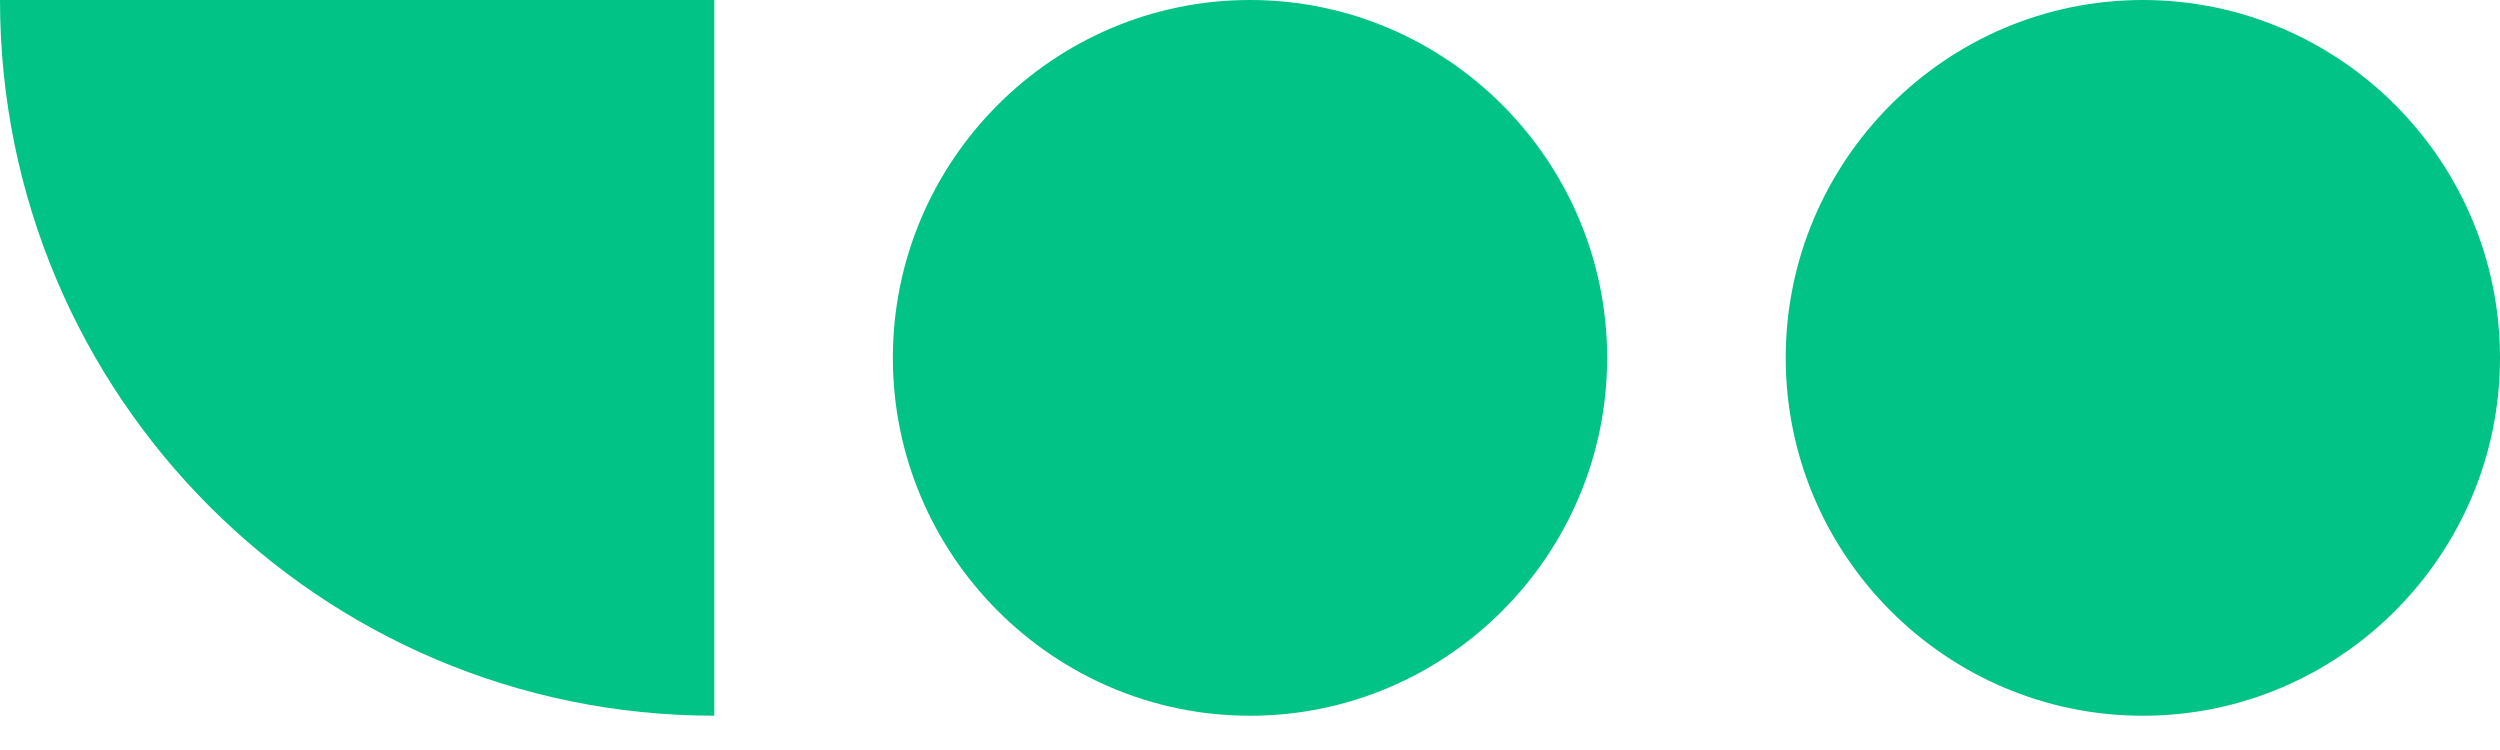
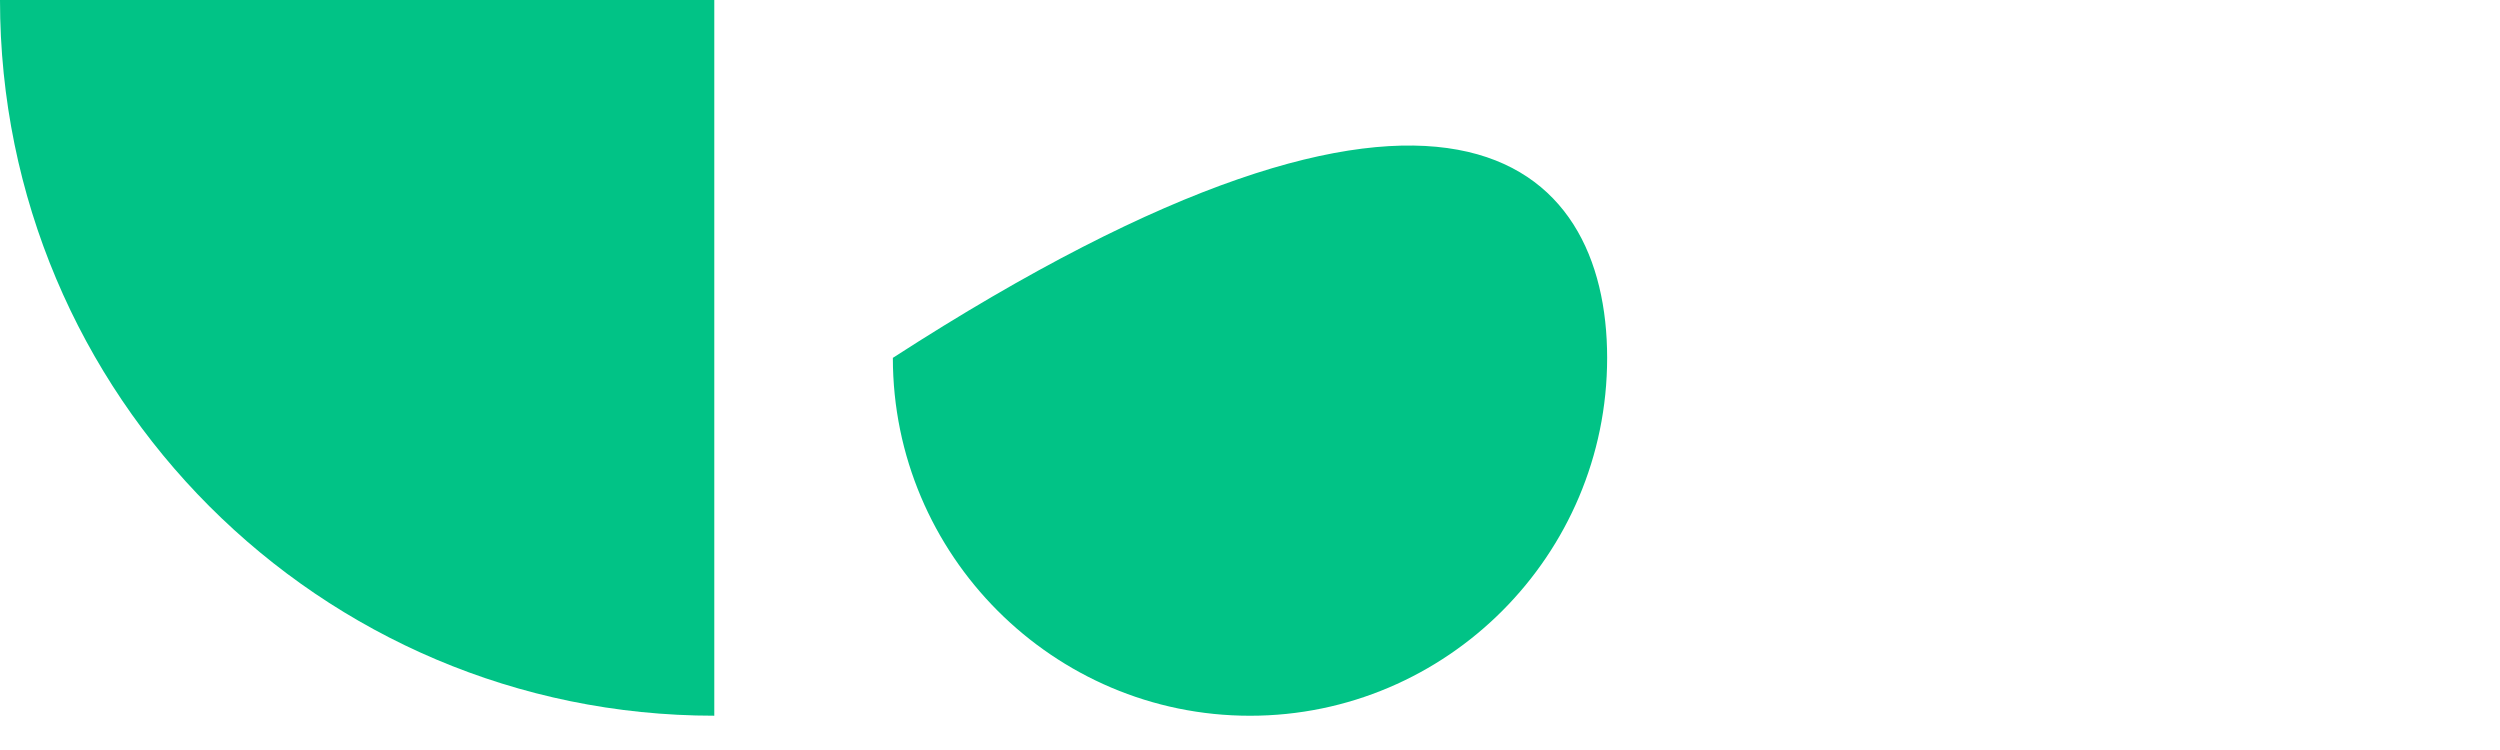
<svg xmlns="http://www.w3.org/2000/svg" width="70px" height="21px" viewBox="0 0 70 21" version="1.1">
  <title>Group</title>
  <desc>Created with Sketch.</desc>
  <g id="Page-1" stroke="none" stroke-width="1" fill="none" fill-rule="evenodd">
    <g id="home-divizio-rendszerm-copy-4" transform="translate(-412, -3021)" fill="#01C386">
      <g id="Group-6-Copy-2" transform="translate(411, 3021)">
        <g id="Group" transform="translate(36, 10.5) scale(-1, 1) translate(-36, -10.5) translate(1, 0)">
          <path d="M50,20.041 C50,8.971 58.953,2.27373675e-13 70,2.27373675e-13 L70,20.041 L50,20.041 Z" id="Fill-31" transform="translate(60, 10.02) rotate(-180) translate(-60, -10.02) " />
-           <path d="M20,10.02 C20,4.5 15.51,0 10,0 C4.49,0 -4.54747351e-13,4.5 -4.54747351e-13,10.02 C-4.54747351e-13,15.541 4.49,20.041 10,20.041 C15.51,20.041 20,15.541 20,10.02 Z" id="Fill-41" />
-           <path d="M45,10.02 C45,4.5 40.51,0 35,0 C29.49,0 25,4.5 25,10.02 C25,15.541 29.49,20.041 35,20.041 C40.51,20.041 45,15.541 45,10.02 Z" id="Fill-41" />
+           <path d="M45,10.02 C29.49,0 25,4.5 25,10.02 C25,15.541 29.49,20.041 35,20.041 C40.51,20.041 45,15.541 45,10.02 Z" id="Fill-41" />
        </g>
      </g>
    </g>
  </g>
</svg>